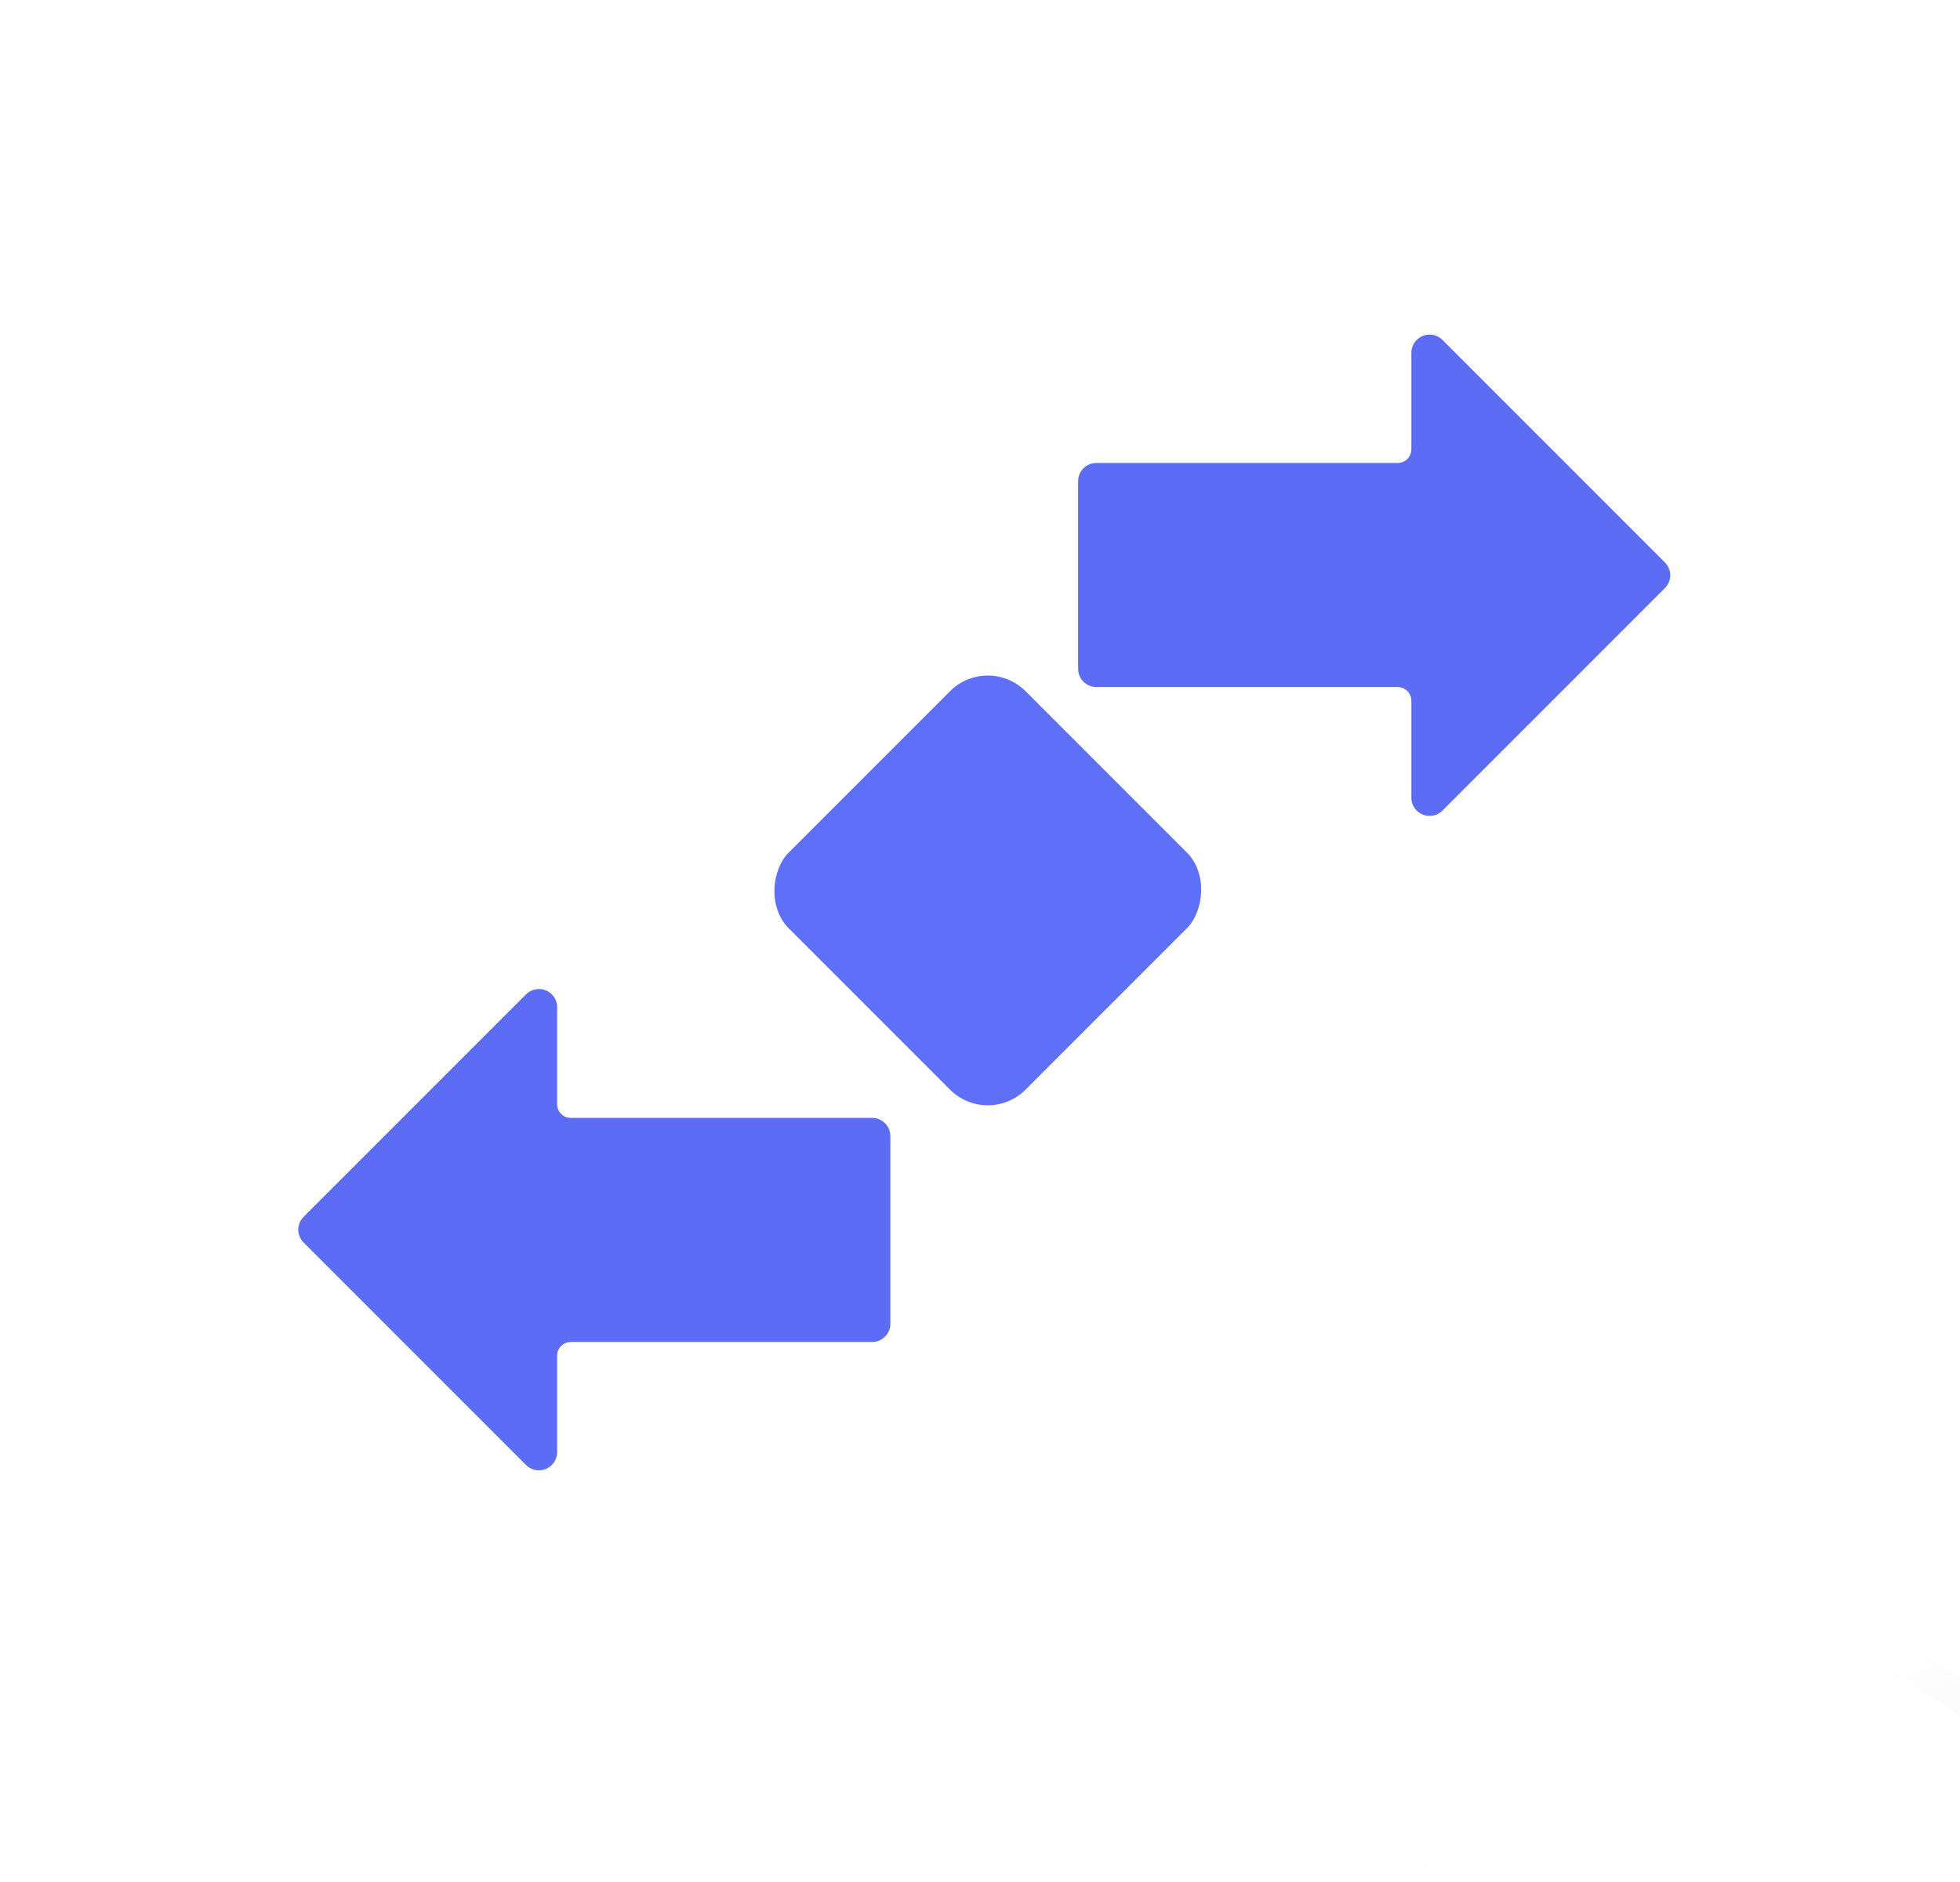
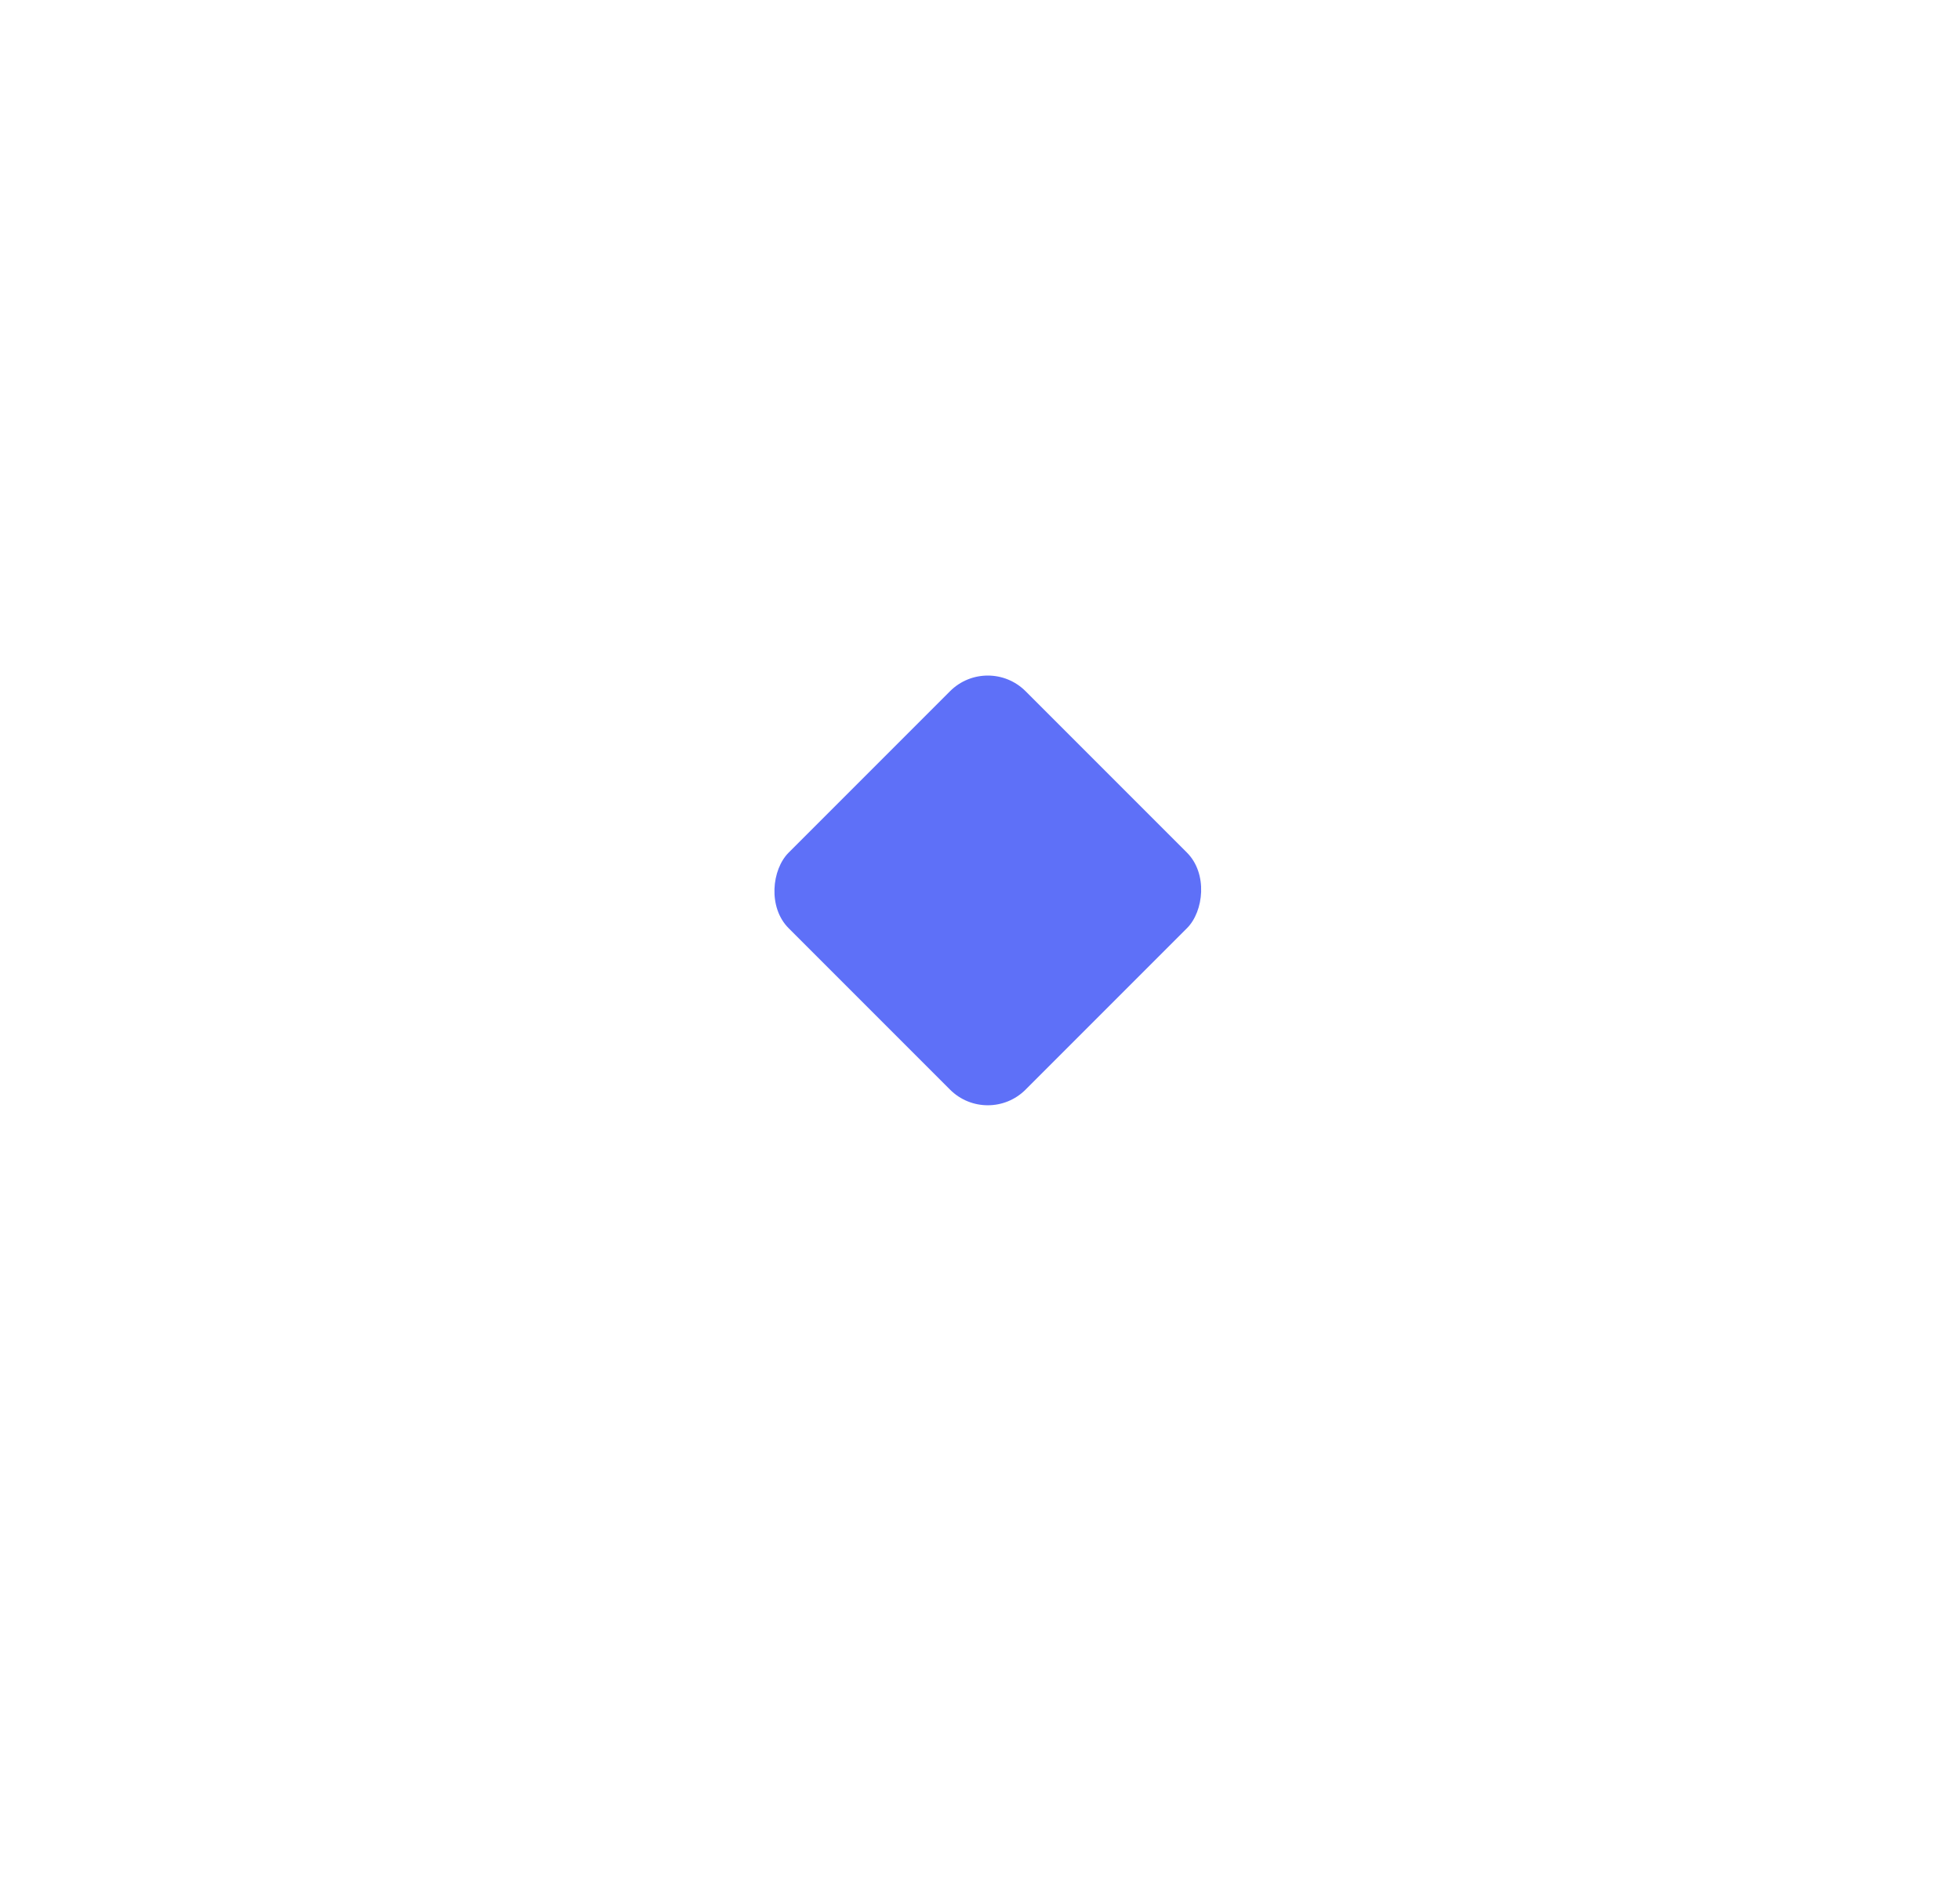
<svg xmlns="http://www.w3.org/2000/svg" width="100" height="96" viewBox="0 0 100 96" fill="none">
  <g filter="url(#filter0_d_2350_12671)">
    <g filter="url(#filter1_b_2350_12671)">
-       <path d="M72.289 17.333C72.108 17.509 72.007 17.751 72.008 18.003L72.008 22.92C72.008 23.304 71.697 23.615 71.313 23.615L55.937 23.615C55.423 23.615 55.006 24.031 55.006 24.545L55.006 34.115C55.006 34.629 55.423 35.046 55.937 35.046L71.313 35.046C71.697 35.046 72.008 35.357 72.008 35.74L72.008 40.671C71.998 41.185 72.407 41.61 72.92 41.619C73.178 41.624 73.425 41.522 73.605 41.338L84.939 30.004C85.114 29.831 85.214 29.597 85.217 29.351C85.218 29.101 85.118 28.86 84.939 28.684L73.605 17.35C73.246 16.982 72.657 16.974 72.289 17.333Z" fill="#5C6CF5" />
-     </g>
+       </g>
    <g filter="url(#filter2_b_2350_12671)">
-       <path d="M28.145 74.736C28.326 74.56 28.427 74.318 28.426 74.066L28.426 69.149C28.426 68.765 28.737 68.454 29.121 68.454L44.497 68.454C45.011 68.454 45.427 68.038 45.427 67.524L45.427 57.954C45.427 57.44 45.011 57.023 44.497 57.023L29.121 57.023C28.737 57.023 28.426 56.712 28.426 56.328L28.426 51.398C28.436 50.884 28.027 50.459 27.513 50.45C27.256 50.445 27.008 50.547 26.829 50.731L15.495 62.065C15.319 62.237 15.22 62.472 15.217 62.718C15.216 62.968 15.316 63.209 15.495 63.385L26.829 74.719C27.187 75.087 27.776 75.095 28.145 74.736Z" fill="#5C6CF5" />
-     </g>
+       </g>
    <g filter="url(#filter3_bd_2350_12671)">
      <circle cx="50.398" cy="45.419" r="19.18" fill="white" fill-opacity="0.4" shape-rendering="crispEdges" />
-       <circle cx="50.398" cy="45.419" r="18.357" stroke="url(#paint0_linear_2350_12671)" stroke-width="1.647" shape-rendering="crispEdges" />
    </g>
    <rect x="50.398" y="33.331" width="17.096" height="17.096" rx="2.726" transform="rotate(45 50.398 33.331)" fill="#5E70F8" />
  </g>
  <defs>
    <filter id="filter0_d_2350_12671" x="-1.783" y="0.069" width="104" height="91.931" filterUnits="userSpaceOnUse" color-interpolation-filters="sRGB">
      <feFlood flood-opacity="0" result="BackgroundImageFix" />
      <feColorMatrix in="SourceAlpha" type="matrix" values="0 0 0 0 0 0 0 0 0 0 0 0 0 0 0 0 0 0 127 0" result="hardAlpha" />
      <feOffset />
      <feGaussianBlur stdDeviation="8.5" />
      <feComposite in2="hardAlpha" operator="out" />
      <feColorMatrix type="matrix" values="0 0 0 0 0 0 0 0 0 0.183 0 0 0 0 0.611 0 0 0 0.2 0" />
      <feBlend mode="normal" in2="BackgroundImageFix" result="effect1_dropShadow_2350_12671" />
      <feBlend mode="normal" in="SourceGraphic" in2="effect1_dropShadow_2350_12671" result="shape" />
    </filter>
    <filter id="filter1_b_2350_12671" x="52.796" y="14.858" width="34.632" height="28.972" filterUnits="userSpaceOnUse" color-interpolation-filters="sRGB">
      <feFlood flood-opacity="0" result="BackgroundImageFix" />
      <feGaussianBlur in="BackgroundImageFix" stdDeviation="1.105" />
      <feComposite in2="SourceAlpha" operator="in" result="effect1_backgroundBlur_2350_12671" />
      <feBlend mode="normal" in="SourceGraphic" in2="effect1_backgroundBlur_2350_12671" result="shape" />
    </filter>
    <filter id="filter2_b_2350_12671" x="13.006" y="48.239" width="34.632" height="28.972" filterUnits="userSpaceOnUse" color-interpolation-filters="sRGB">
      <feFlood flood-opacity="0" result="BackgroundImageFix" />
      <feGaussianBlur in="BackgroundImageFix" stdDeviation="1.105" />
      <feComposite in2="SourceAlpha" operator="in" result="effect1_backgroundBlur_2350_12671" />
      <feBlend mode="normal" in="SourceGraphic" in2="effect1_backgroundBlur_2350_12671" result="shape" />
    </filter>
    <filter id="filter3_bd_2350_12671" x="22.337" y="17.359" width="105.61" height="122.788" filterUnits="userSpaceOnUse" color-interpolation-filters="sRGB">
      <feFlood flood-opacity="0" result="BackgroundImageFix" />
      <feGaussianBlur in="BackgroundImageFix" stdDeviation="4.44" />
      <feComposite in2="SourceAlpha" operator="in" result="effect1_backgroundBlur_2350_12671" />
      <feColorMatrix in="SourceAlpha" type="matrix" values="0 0 0 0 0 0 0 0 0 0 0 0 0 0 0 0 0 0 127 0" result="hardAlpha" />
      <feMorphology radius="45.88" operator="erode" in="SourceAlpha" result="effect2_dropShadow_2350_12671" />
      <feOffset dx="38.826" dy="56.004" />
      <feGaussianBlur stdDeviation="32.711" />
      <feComposite in2="hardAlpha" operator="out" />
      <feColorMatrix type="matrix" values="0 0 0 0 0.081 0 0 0 0 0.097 0 0 0 0 0.466 0 0 0 0.25 0" />
      <feBlend mode="normal" in2="effect1_backgroundBlur_2350_12671" result="effect2_dropShadow_2350_12671" />
      <feBlend mode="normal" in="SourceGraphic" in2="effect2_dropShadow_2350_12671" result="shape" />
    </filter>
    <linearGradient id="paint0_linear_2350_12671" x1="66.838" y1="62.202" x2="53.338" y2="30.011" gradientUnits="userSpaceOnUse">
      <stop stop-color="#DDDDDD" stop-opacity="0" />
      <stop offset="1" stop-color="white" />
    </linearGradient>
  </defs>
</svg>